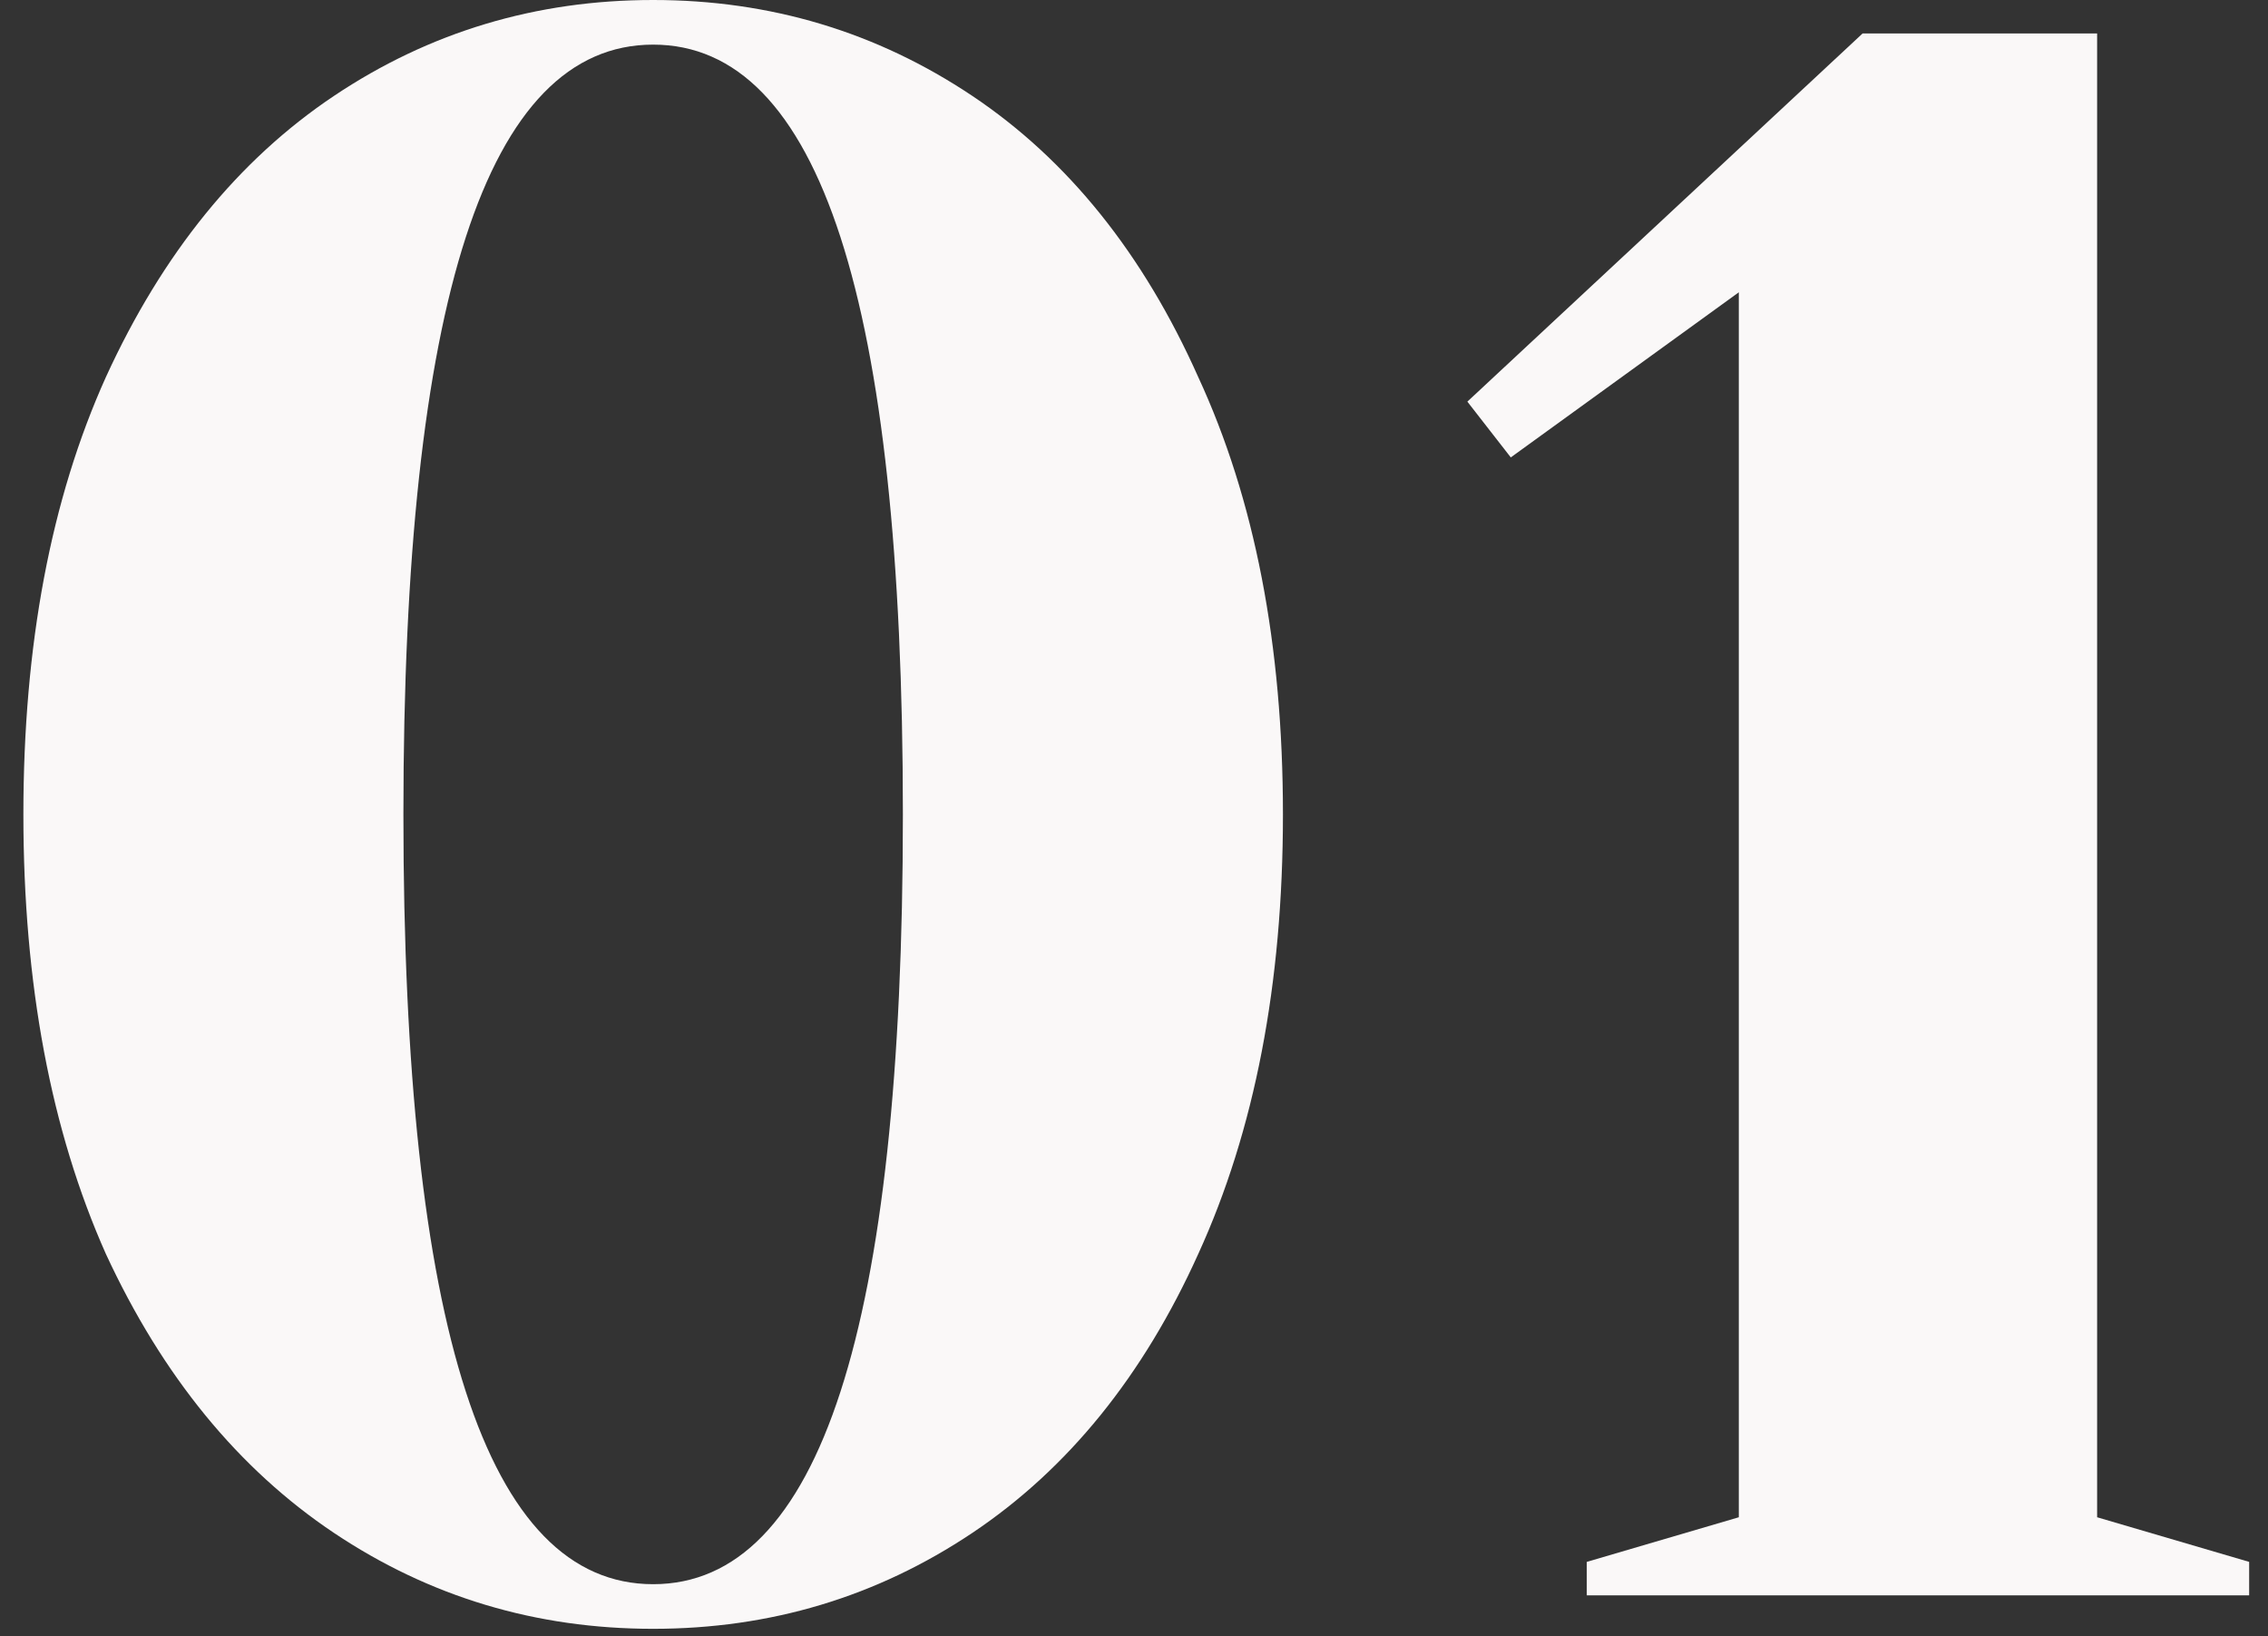
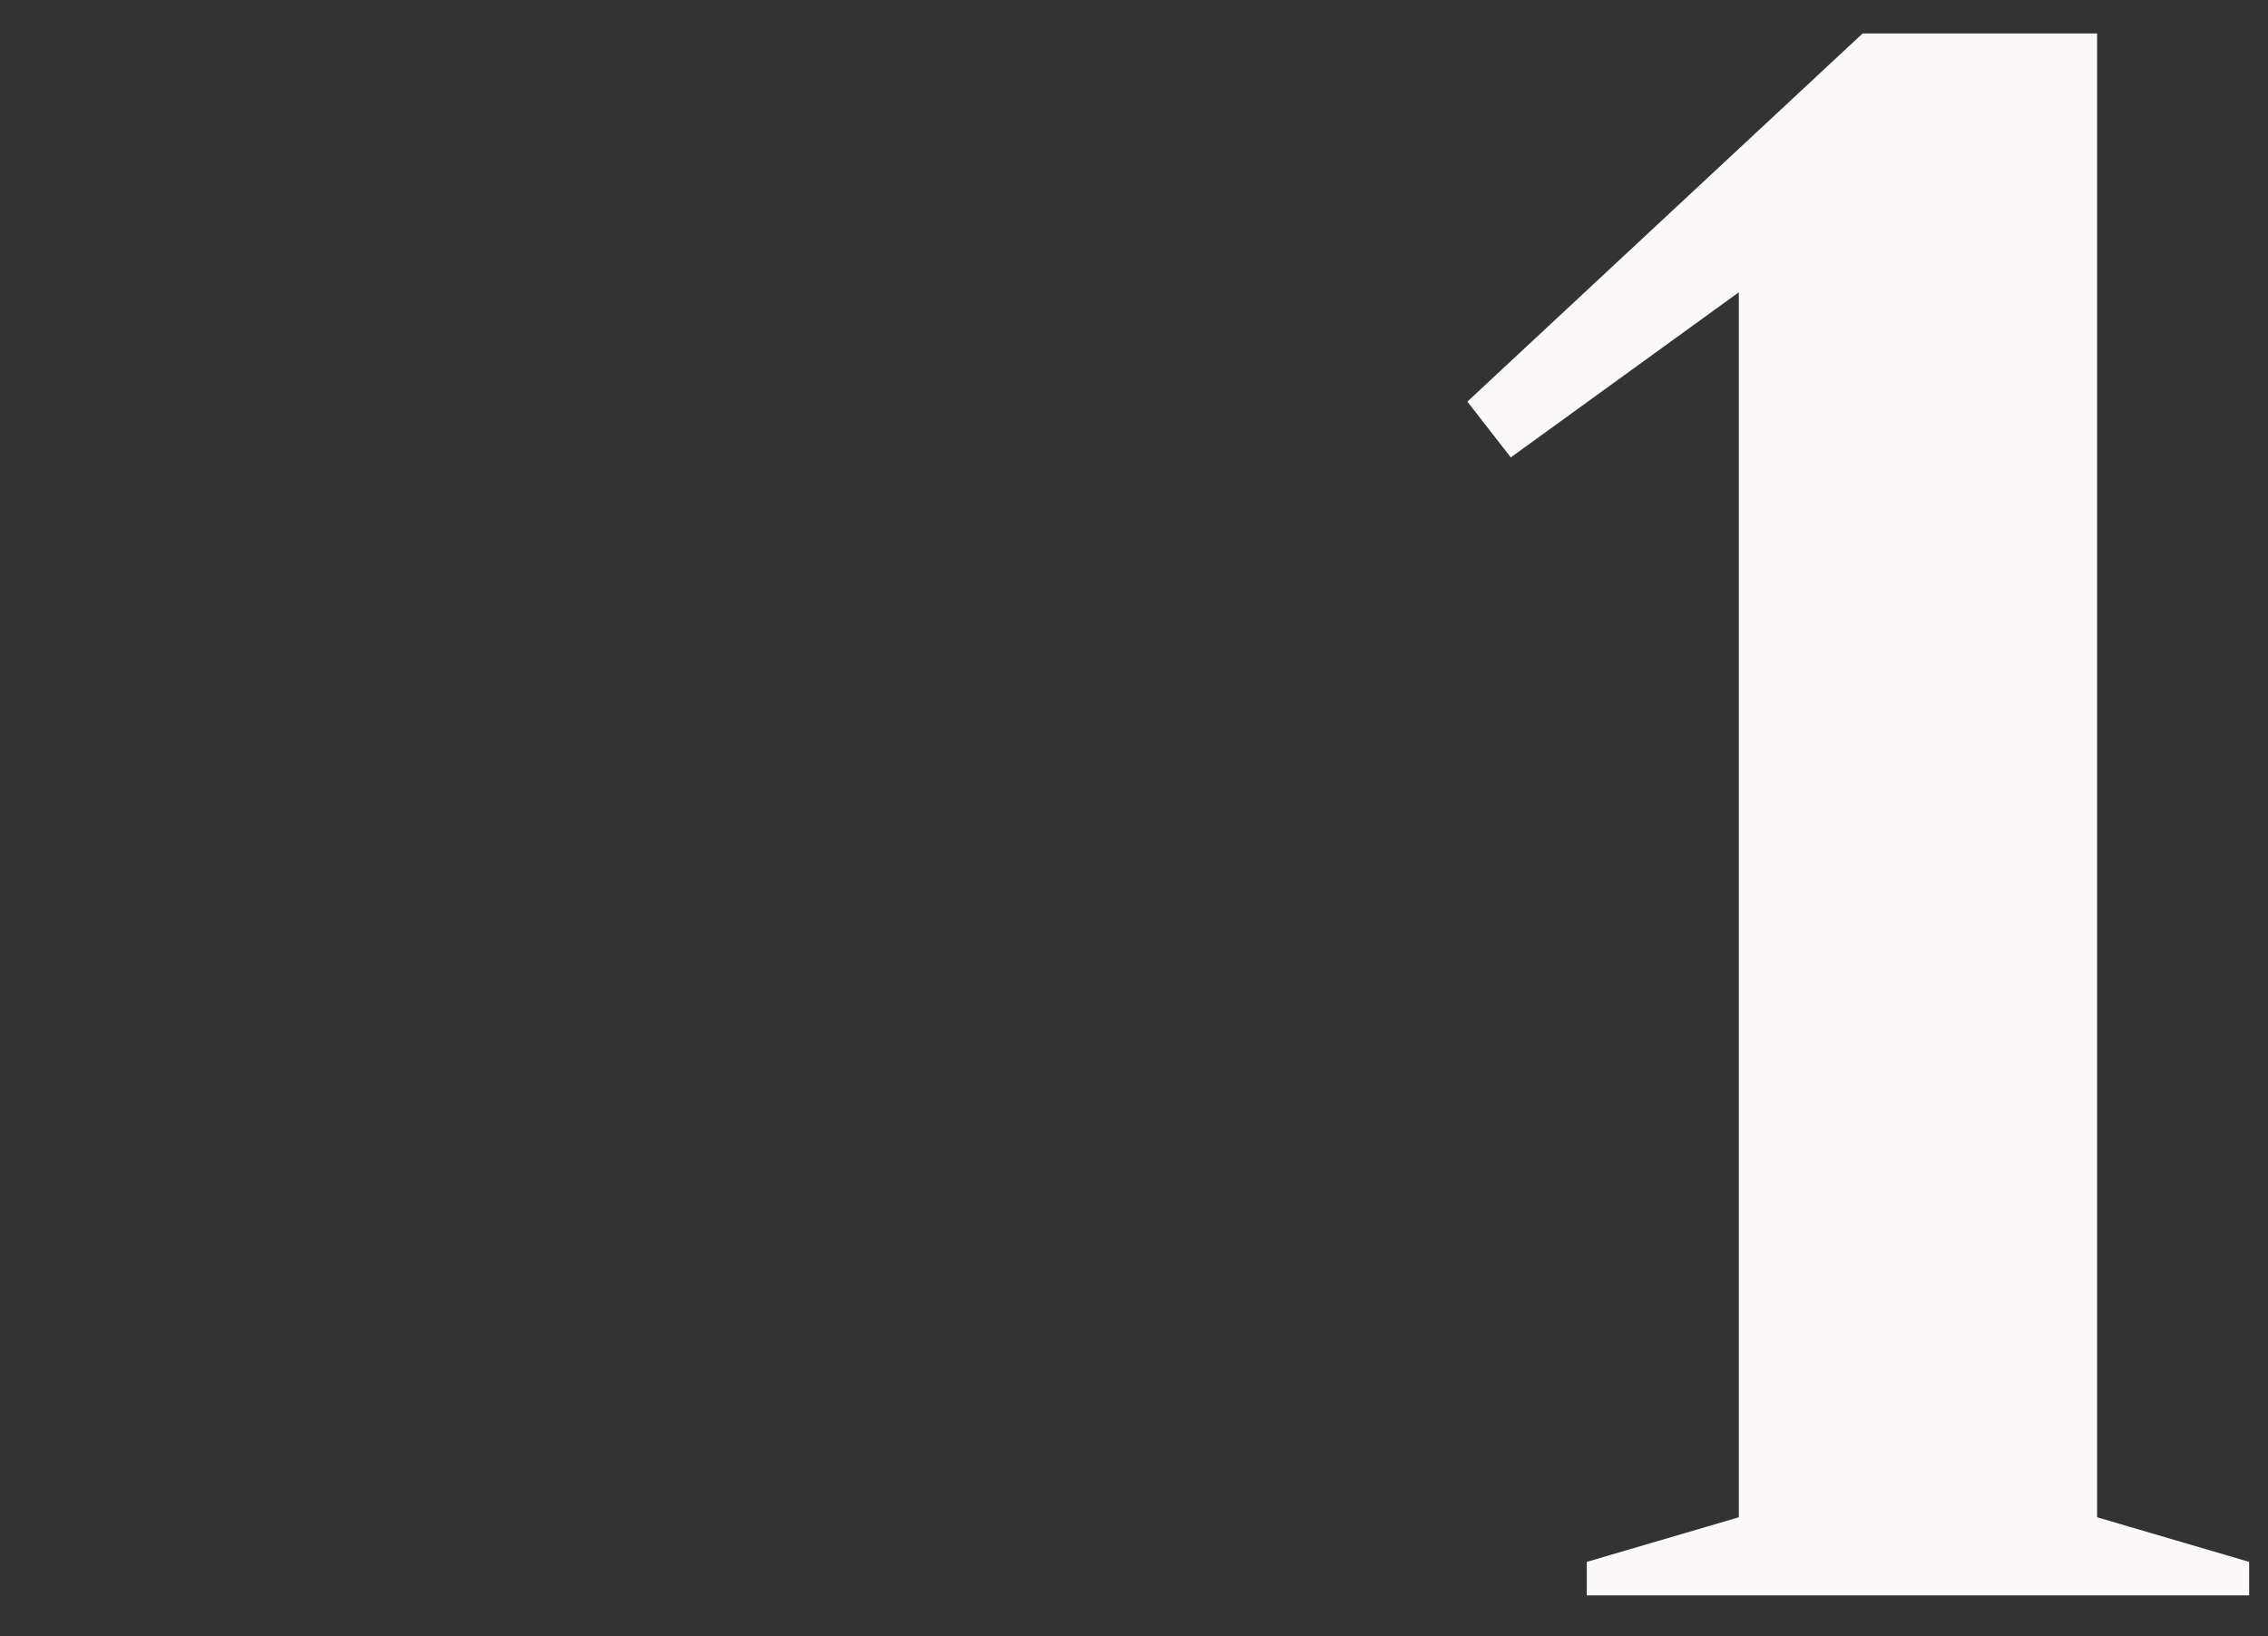
<svg xmlns="http://www.w3.org/2000/svg" width="61" height="44" viewBox="0 0 61 44" fill="none">
  <rect x="0" y="0" width="61" height="44" fill="#333333" stroke="none" />
-   <path d="M17.567 43.8C14.413 43.8 11.551 42.94 8.981 41.22C6.411 39.5 4.367 37 2.848 33.72C1.369 30.4 0.629 26.46 0.629 21.9C0.629 17.34 1.369 13.42 2.848 10.14C4.367 6.82 6.411 4.3 8.981 2.58C11.551 0.86 14.413 0 17.567 0C20.721 0 23.583 0.86 26.153 2.58C28.723 4.3 30.748 6.82 32.228 10.14C33.746 13.42 34.506 17.34 34.506 21.9C34.506 26.46 33.746 30.4 32.228 33.72C30.748 37 28.723 39.5 26.153 41.22C23.583 42.94 20.721 43.8 17.567 43.8ZM17.567 42.6C22.045 42.6 24.284 35.7 24.284 21.9C24.284 8.1 22.045 1.2 17.567 1.2C13.089 1.2 10.85 8.1 10.85 21.9C10.85 35.7 13.089 42.6 17.567 42.6Z" fill="#FAF8F8" />
  <path d="M42.678 42.9V42L46.767 40.8V7.86L40.634 12.3L39.466 10.8L50.096 0.9H56.404V40.8L60.493 42V42.9H42.678Z" fill="#FAF8F8" />
</svg>